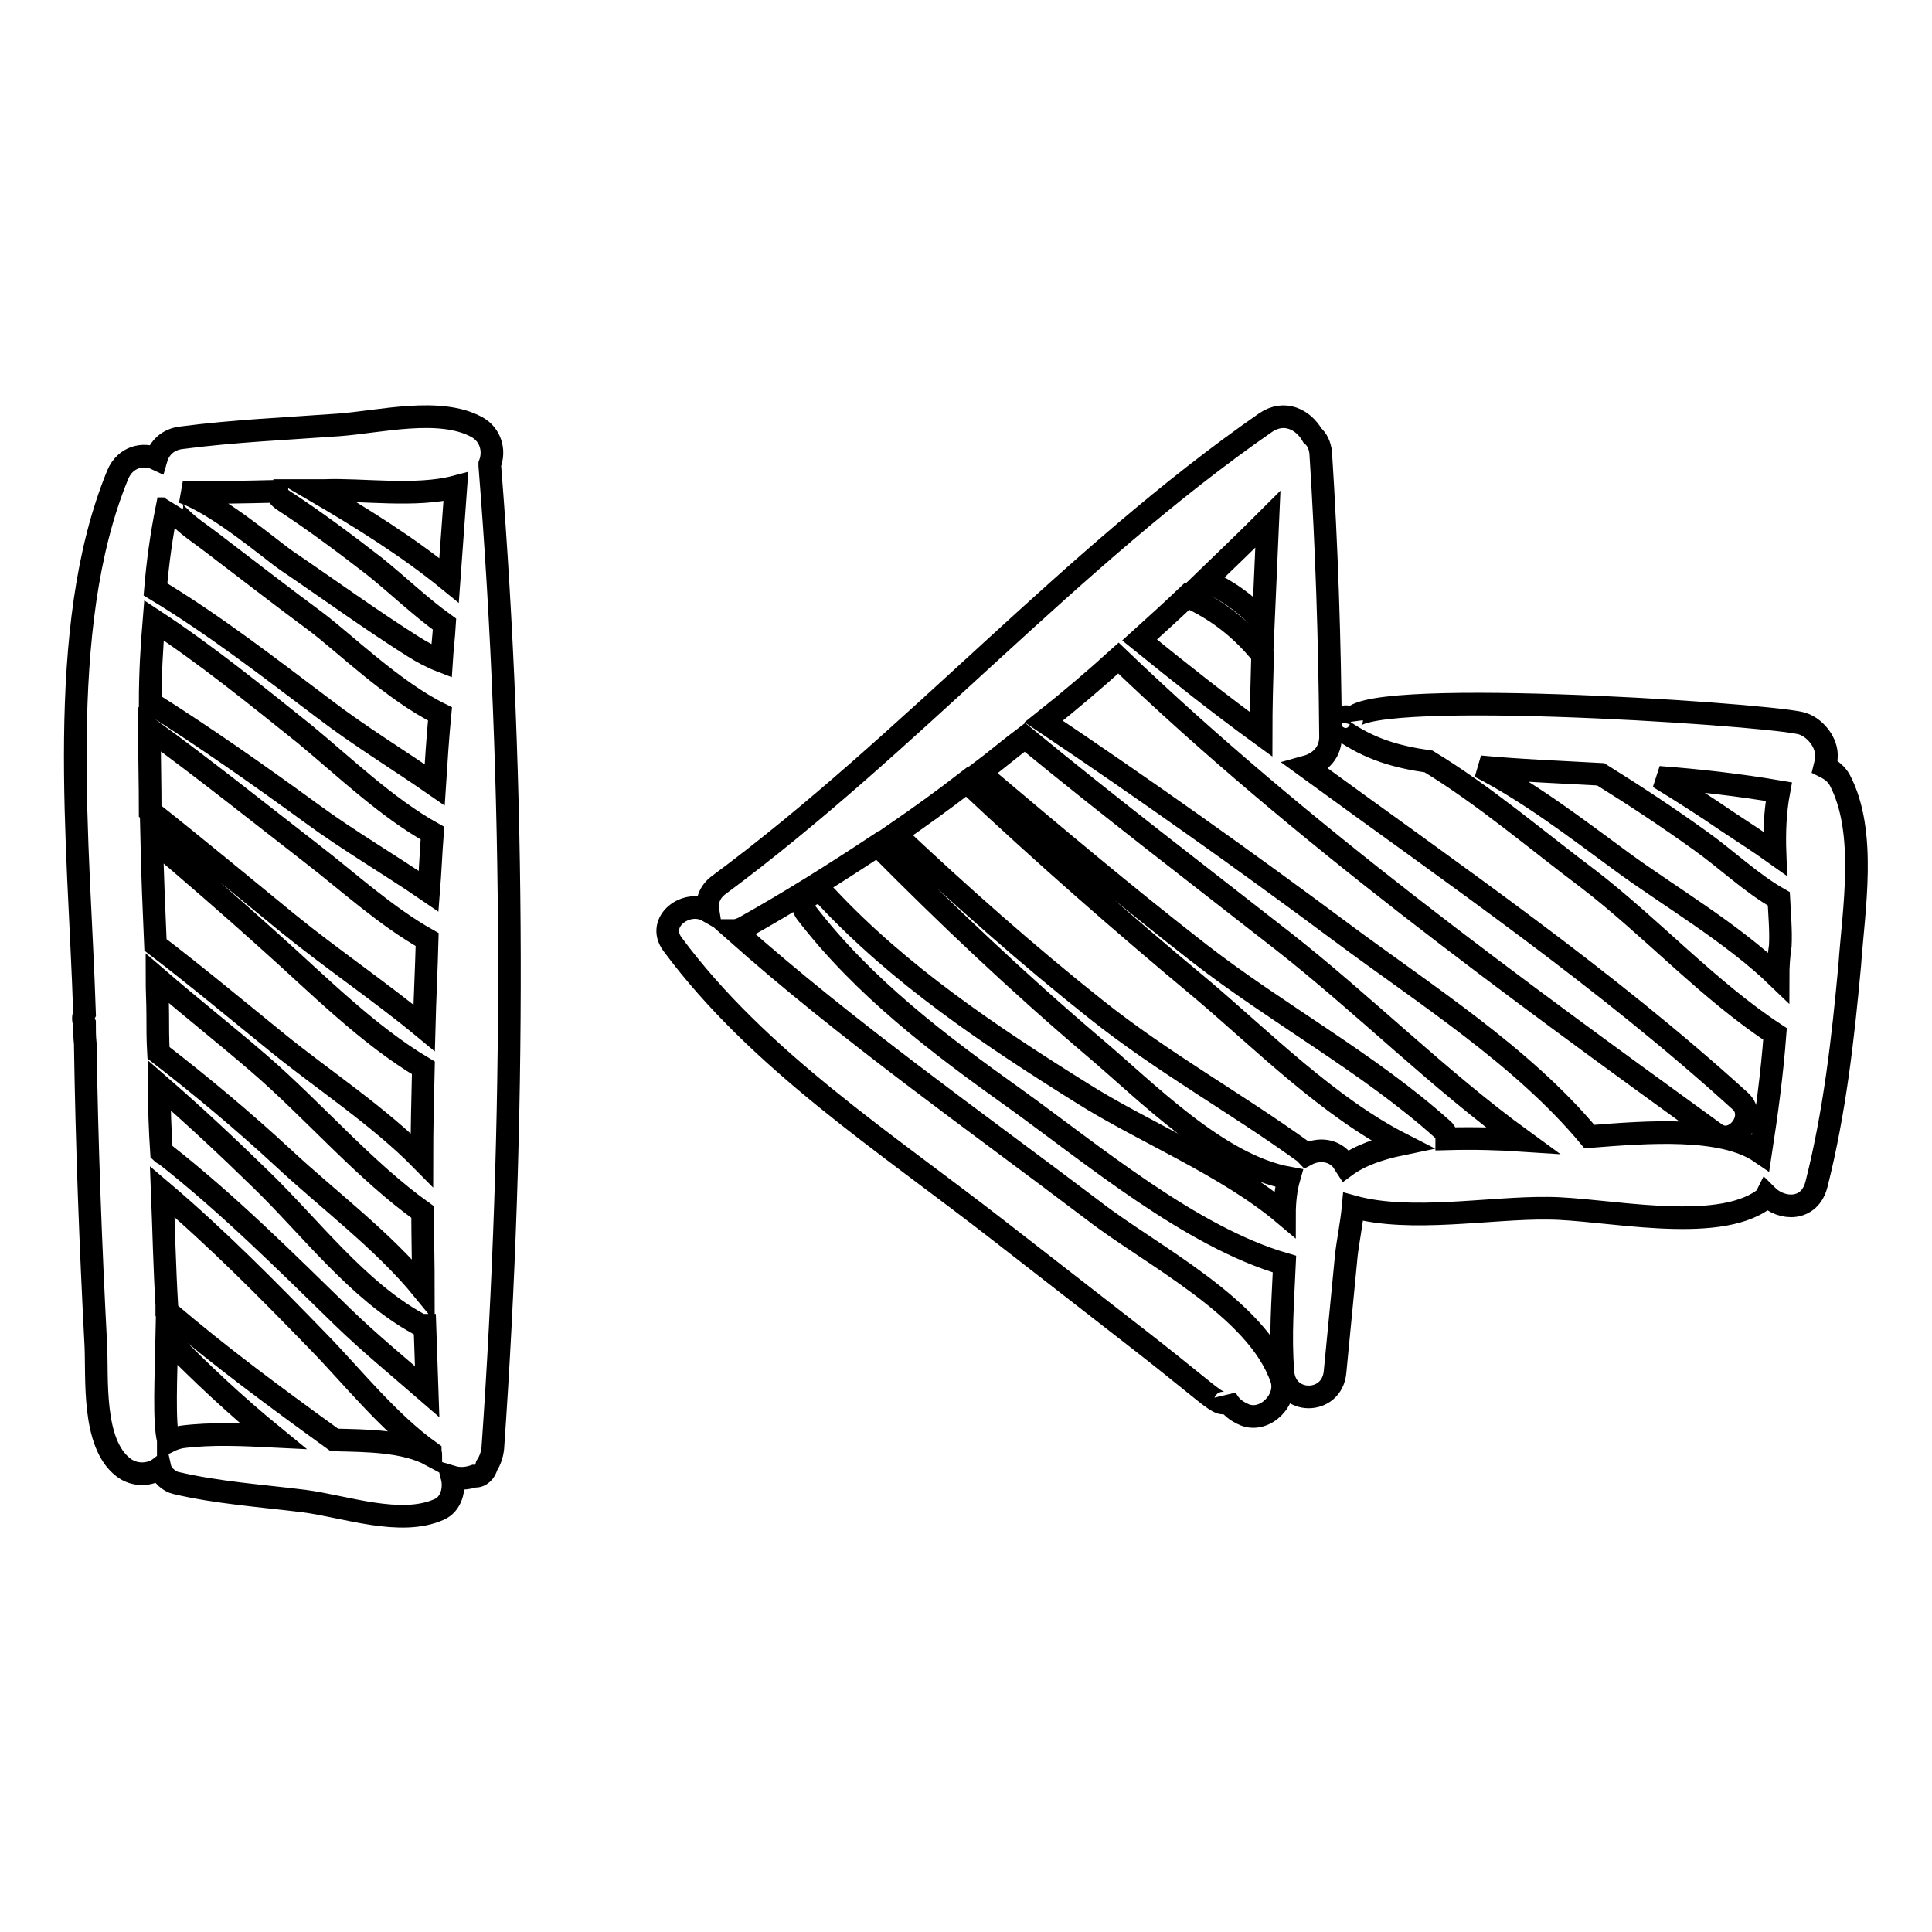
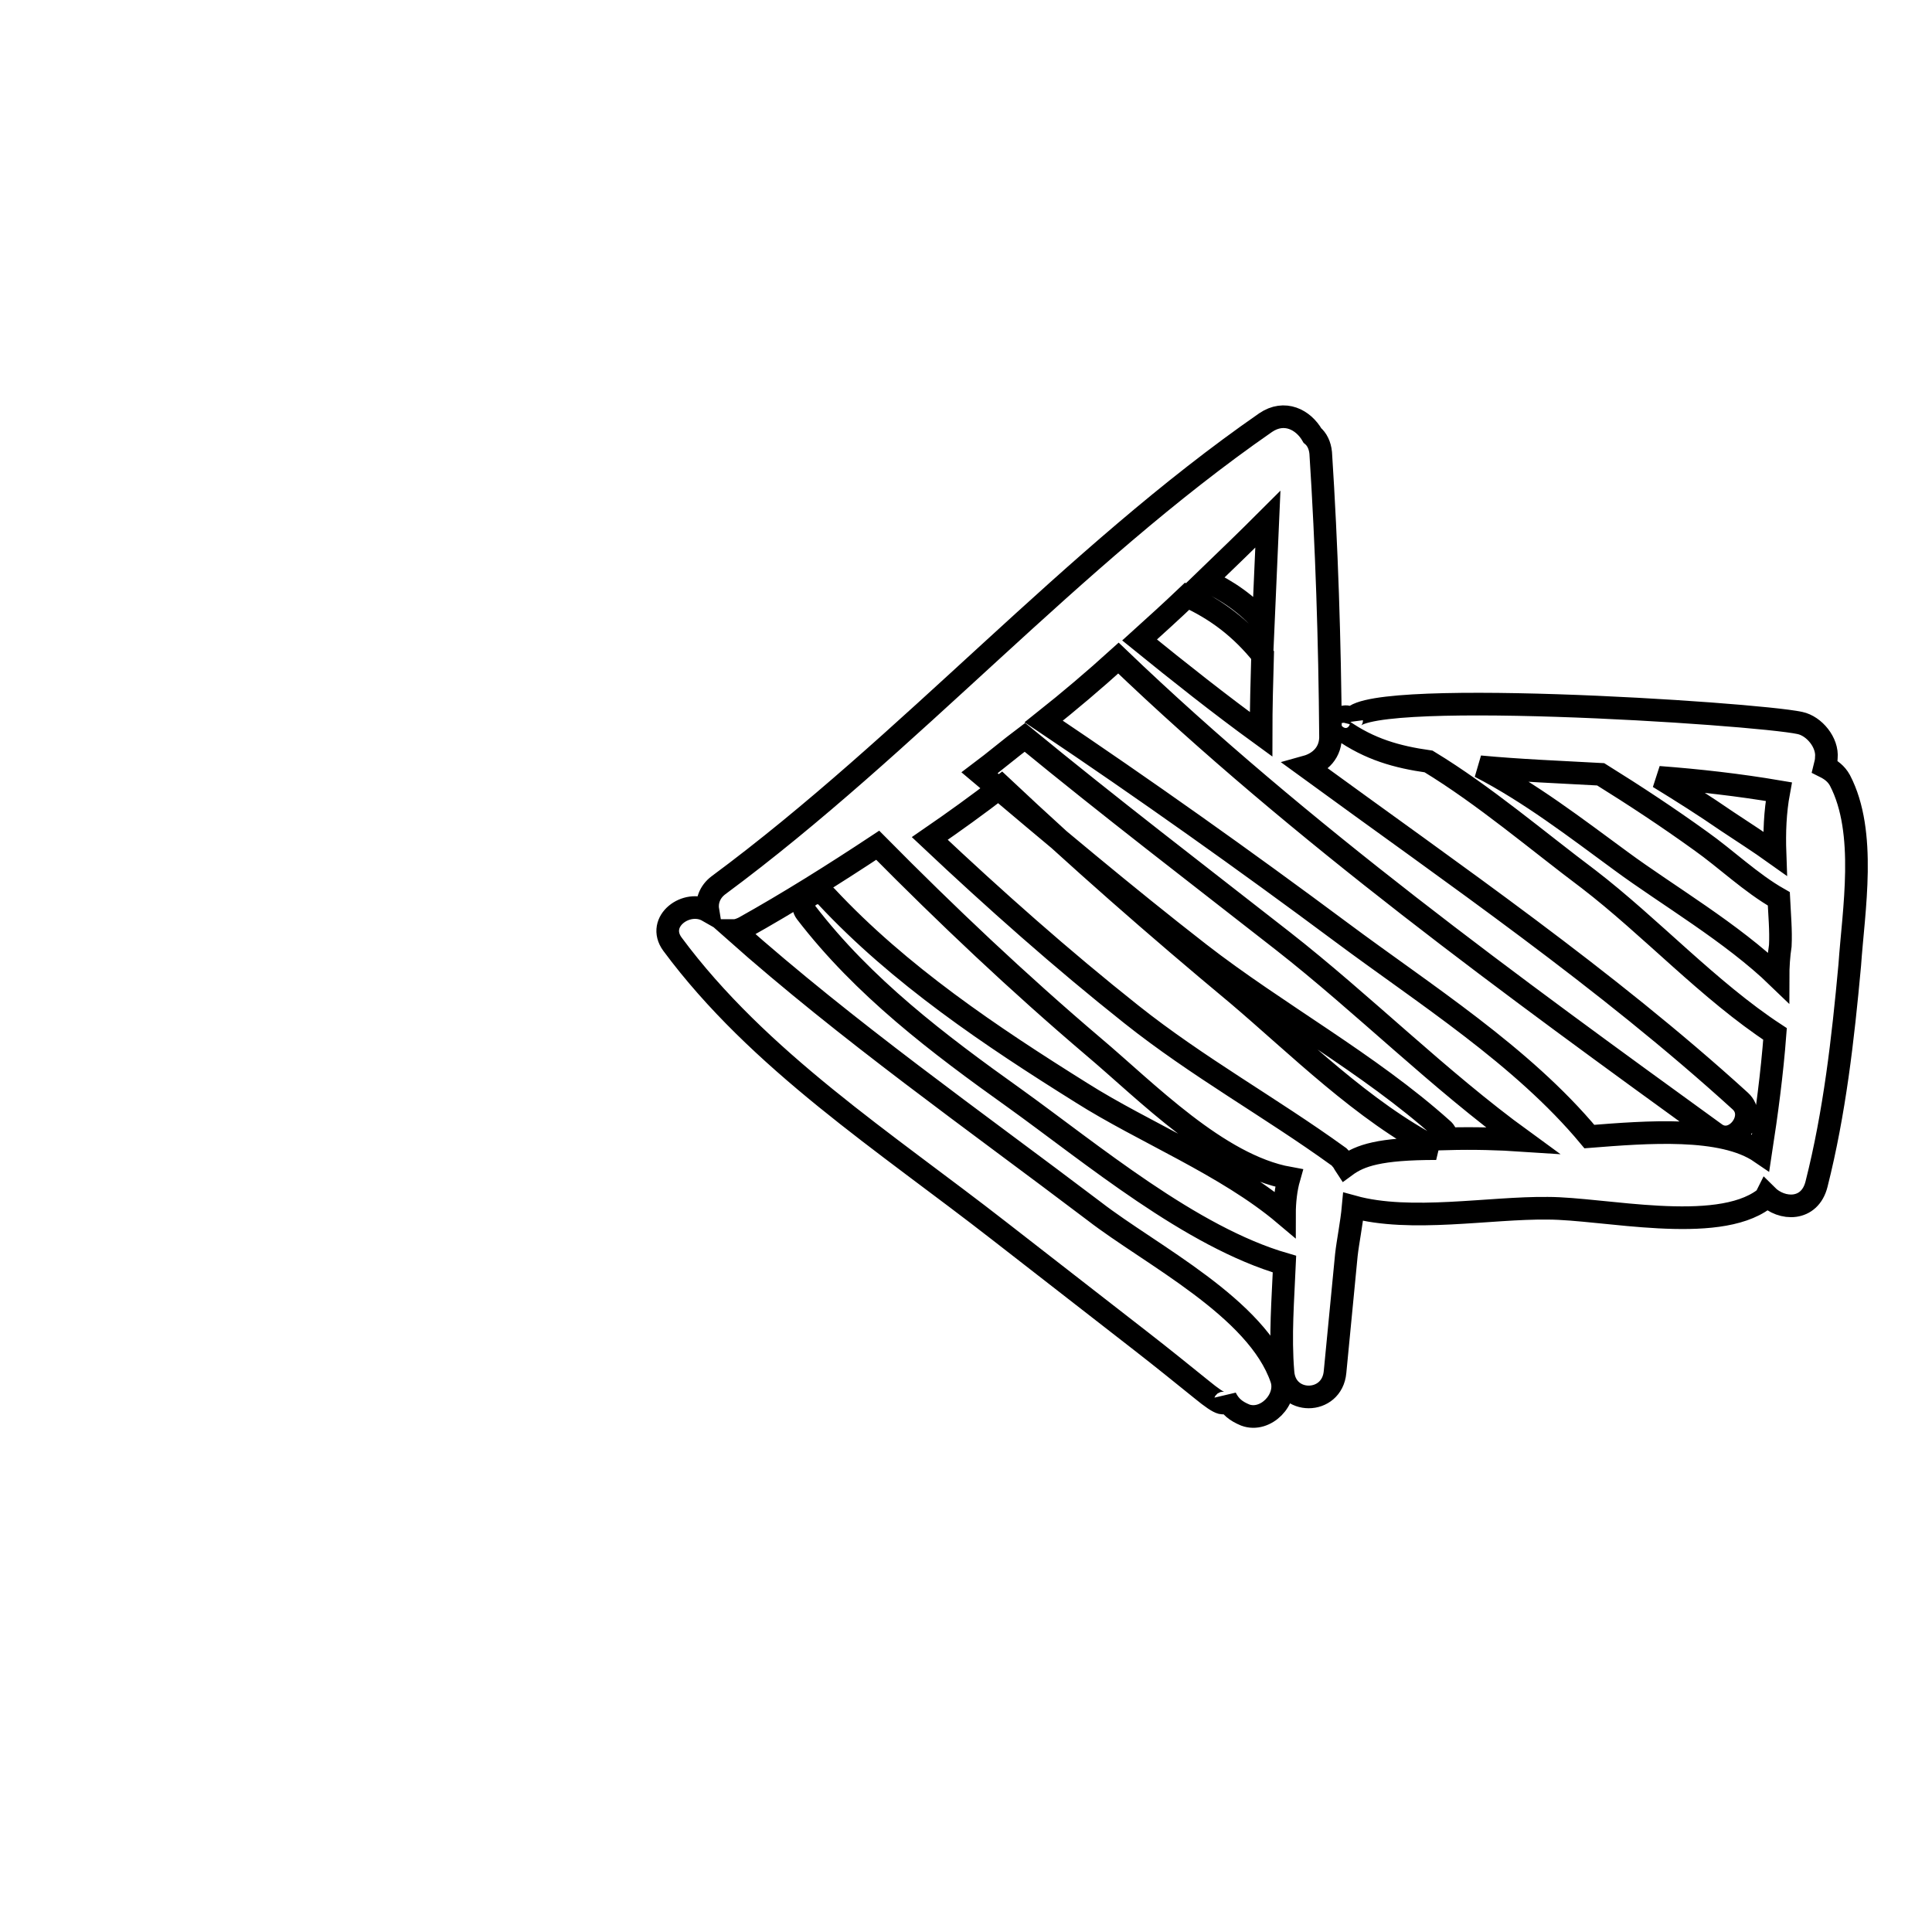
<svg xmlns="http://www.w3.org/2000/svg" version="1.1" x="0px" y="0px" viewBox="0 0 256 256" enable-background="new 0 0 256 256" xml:space="preserve">
  <g>
    <g>
      <g>
        <g>
-           <path stroke-width="3" fill-opacity="0" stroke="#000000" d="M64.9,61.7c0-0.1,0-0.1,0-0.2c0.7-1.8,0.1-3.9-1.7-4.9c-4.9-2.7-12.9-0.7-18.3-0.3c-6.9,0.5-13.9,0.8-20.8,1.7c-1.9,0.2-3,1.4-3.4,2.8c-1.7-0.8-4.1-0.3-5.1,2.1c-8.4,20.4-5.1,49.1-4.4,71.4c-0.2,0.4-0.2,0.9,0,1.3c0,0.9,0,1.8,0.1,2.7c0.2,13.3,0.7,26.6,1.4,40c0.2,4.4-0.5,12.9,3.6,16.1c1.5,1.2,3.6,1.1,4.9,0.1c0.2,0.9,1.2,1.8,2.1,2c5.5,1.3,11.4,1.7,17,2.4c5.4,0.7,12.8,3.4,17.9,1.1c1.6-0.7,2.1-2.7,1.7-4.3c1,0.3,2,0.2,2.9-0.1c0.9,0.1,1.5-0.6,1.7-1.4c0.4-0.6,0.7-1.4,0.8-2.3C68.3,149.1,68.3,104.3,64.9,61.7z M60.4,64.5c-0.3,4.1-0.6,8.2-0.9,12.4C54,72.4,47.7,68.5,41.7,65c0.4,0,0.8,0,1.3,0C47.9,64.8,55.1,65.9,60.4,64.5z M19.8,96.6c7.3,5.3,14.4,11,21.5,16.5c4.8,3.7,9.8,8.3,15.3,11.4c-0.1,3.9-0.3,7.8-0.4,11.7c-5.8-4.8-12.2-9.1-18.1-13.9c-6-4.9-12-9.9-18.2-14.8C19.9,103.8,19.8,100.2,19.8,96.6z M20.1,111.1c5.3,4.5,10.5,9,15.6,13.6c6.4,5.7,13,12.4,20.4,16.8c-0.1,4.1-0.2,8.2-0.2,12.2c-5.7-5.8-13.2-10.7-19.1-15.5c-5.3-4.3-10.7-8.8-16.2-13C20.4,120.6,20.2,115.8,20.1,111.1z M20.9,134.4c0-1.6-0.1-3.2-0.1-4.8c4.4,3.8,9.1,7.5,13.5,11.3c7.2,6.2,14,14.2,21.7,19.7c0,3.4,0.1,6.9,0.1,10.3c-5.3-6.5-12.6-11.9-18.6-17.5c-5.3-4.9-10.8-9.5-16.5-13.9C20.9,137.8,20.9,136.1,20.9,134.4z M21.1,143.8c4.6,4,9.1,8.2,13.5,12.5c6.5,6.3,12.8,14.7,20.8,19.1c0.3,0.2,0.6,0.2,0.9,0.2c0.1,2.9,0.2,5.9,0.3,8.8c-3.8-3.3-7.7-6.5-11.2-9.9c-7.6-7.4-15.1-14.9-23.5-21.5c-0.2-0.1-0.4-0.2-0.5-0.3C21.2,149.7,21.1,146.7,21.1,143.8z M24.1,190.4c-0.6,0.1-1.2,0.3-1.8,0.6c0,0,0-0.1,0-0.2c-0.6-2.2-0.3-8.5-0.2-13.5c4.5,4.6,9.2,9,14.1,13C32.2,190.1,28,189.9,24.1,190.4z M44.3,190.8c-7.6-5.5-15.1-11-22.2-17.1c0-0.3,0-0.6,0-0.8c-0.3-5-0.4-10-0.6-15c7.3,6.2,14,13,20.6,19.8c4.5,4.6,9.3,10.7,14.9,14.7c0,0.1,0.1,0.3,0.1,0.4C53.6,190.9,48.5,190.9,44.3,190.8z M56.8,118.1c-5.1-3.5-10.6-6.7-15.5-10.3c-7-5.1-14.1-10.1-21.4-14.7c0-3.7,0.2-7.3,0.5-10.9c7,4.6,13.5,9.9,20,15.1c5.1,4.2,10.8,9.7,16.9,13.1C57.1,113,57,115.6,56.8,118.1z M57.6,104c-4.9-3.4-10-6.5-14.7-10.1c-7.3-5.5-14.5-11.1-22.3-15.8c0.3-3.6,0.8-7.2,1.5-10.7c0.3,0,0.5-0.2,0.7-0.4c-0.1,0.3,0.1,0.7,1.2,1.7c1.2,1.2,2.8,2.2,4.2,3.3c4.6,3.5,9.1,7,13.7,10.4c3.6,2.7,10.3,9.2,16.4,12.2C58,97.7,57.8,100.9,57.6,104z M54.8,85.7c-5.7-3.6-11.2-7.6-16.8-11.4c-1.8-1.2-9.1-7.5-13.8-9.1c4.2,0.1,8.3,0,12.5-0.1c0,0.4,0.3,0.8,0.7,1.1c4.3,2.8,8.3,5.8,12.3,8.9c3.1,2.5,6,5.3,9.2,7.6c-0.1,1.7-0.3,3.3-0.4,4.9C57.2,87.1,55.9,86.4,54.8,85.7z" />
-           <path stroke-width="3" fill-opacity="0" stroke="#000000" d="M243.8,103.4c-0.5-0.9-1.2-1.4-2-1.8c0.1-0.4,0.2-0.8,0.2-1.2c0.2-2-1.6-4.2-3.5-4.6c-6-1.3-60.1-4.8-59.4-0.2c-0.1-0.9-1.5-0.8-1.7,0c0,0,0,0.1,0,0.1c-0.1,0.4,0.1,0.8,0.4,1c3.7,2.6,7.3,3.6,11.5,4.2c7.4,4.5,14.4,10.5,21.2,15.6c8.2,6.3,16,14.8,24.7,20.5c-0.4,5.3-1.1,10.5-1.9,15.7c-5.1-3.5-15.1-2.7-22.7-2.1c-8.9-10.7-21.9-18.9-32.9-27.1c-12.9-9.6-26-18.9-39.4-27.9c3.4-2.7,6.7-5.5,9.9-8.4c24.1,23.1,52.2,43.5,79.1,63c2.5,1.8,5.6-2.2,3.3-4.3c-17.8-16.2-37.9-30-57.5-44.3c1.8-0.5,3.3-1.9,3.2-4.2c-0.1-12.5-0.5-25-1.3-37.4c-0.1-1-0.5-1.8-1.1-2.3c-1.2-2.1-3.7-3.4-6.2-1.7c-25.8,17.9-47.1,42.5-72.5,61.3c-1.2,0.9-1.6,2.2-1.4,3.4c-2.8-1.6-6.9,1.4-4.7,4.4c11.4,15.4,28.3,26.3,43.3,38c6.3,4.9,12.6,9.8,18.9,14.7c2.7,2.1,5.3,4.2,7.9,6.3c2.8,2.3,3.2,2.1,3.2,1.1c0.6,1.2,1.4,1.8,2.6,2.3c2.7,1,5.7-2.1,4.8-4.8c-3.2-9.4-17.3-16.4-24.8-22.2c-16.1-12.2-32.6-23.8-47.7-37.2c0.4,0,0.9-0.2,1.3-0.4c5.9-3.3,11.8-7,17.7-10.9c9.2,9.3,18.6,18.2,28.6,26.7c7,5.9,16.5,15.7,25.9,17.4c-0.4,1.4-0.6,3.1-0.6,4.8c-7.7-6.5-18.7-10.9-26.9-16.1c-12-7.5-24.1-15.6-33.8-26c-1.3-1.4-3.9,0.5-2.7,2.1c7.6,9.9,17.5,17.4,27.6,24.6c10.3,7.4,23.4,18.4,35.8,22c-0.2,4.7-0.6,9.5-0.2,14.3c0.3,4.4,6.5,4.4,6.9,0c0.5-5.2,1-10.4,1.5-15.5c0.2-1.8,0.7-4.2,0.9-6.4c7.6,2.1,18.1,0.1,25.8,0.2c7.3,0,22.3,3.5,28.6-1.2c0.2-0.1,0.3-0.3,0.4-0.5c2,2,5.7,2.1,6.6-1.5c2.4-9.5,3.5-19.2,4.4-29C245.6,120.6,247.4,110.3,243.8,103.4z M168,68.8c-0.2,4.6-0.4,9.1-0.6,13.7c-2.1-2.4-4.8-4.3-7.7-5.6C162.5,74.2,165.3,71.5,168,68.8z M157.3,79c3.9,1.8,7.1,4.2,10,7.8c-0.1,3.5-0.2,7-0.2,10.5c-5.5-4-10.8-8.2-16.1-12.5C153.1,82.9,155.2,81,157.3,79z M178.3,154.5c-0.2-0.3-0.3-0.6-0.6-0.9c-1.2-1.3-3.1-1.4-4.6-0.6c-0.1-0.1-0.2-0.3-0.4-0.4c-9-6.5-18.6-11.8-27.4-18.8c-9.2-7.3-18.1-15.2-26.7-23.3c3.2-2.2,6.4-4.5,9.5-6.9c10.1,9.5,20.6,18.7,31.3,27.6c7.9,6.7,16.7,15.5,26.3,20.4C182.8,152.2,180.2,153.1,178.3,154.5z M191.7,150.9c0-0.5-0.2-1-0.6-1.3c-9.7-8.7-21.9-15.3-32.2-23.3c-9.9-7.7-19.5-15.8-29.1-23.9c2-1.5,4-3.2,6-4.7c11.2,9.2,22.7,18,34.2,27c10.6,8.3,20.7,18.4,31.7,26.4C198.7,150.9,195.3,150.8,191.7,150.9z M235.2,113.1c-2.1-1.5-4.3-2.9-6.4-4.3c-2.9-2-5.9-3.9-9-5.8c5.3,0.4,10.6,1,15.9,1.9C235.2,107.6,235.1,110.3,235.2,113.1z M235.6,129.5c-6.1-5.9-14.7-10.9-20.8-15.4c-6-4.4-12.1-9.1-18.7-12.5c5.3,0.5,10.6,0.7,16,1c4.5,2.8,8.9,5.7,13.2,8.8c3.4,2.4,6.7,5.6,10.4,7.7c0.1,2.1,0.3,4.2,0.2,6.2C235.7,126.6,235.6,128.1,235.6,129.5z" />
+           <path stroke-width="3" fill-opacity="0" stroke="#000000" d="M243.8,103.4c-0.5-0.9-1.2-1.4-2-1.8c0.1-0.4,0.2-0.8,0.2-1.2c0.2-2-1.6-4.2-3.5-4.6c-6-1.3-60.1-4.8-59.4-0.2c-0.1-0.9-1.5-0.8-1.7,0c0,0,0,0.1,0,0.1c-0.1,0.4,0.1,0.8,0.4,1c3.7,2.6,7.3,3.6,11.5,4.2c7.4,4.5,14.4,10.5,21.2,15.6c8.2,6.3,16,14.8,24.7,20.5c-0.4,5.3-1.1,10.5-1.9,15.7c-5.1-3.5-15.1-2.7-22.7-2.1c-8.9-10.7-21.9-18.9-32.9-27.1c-12.9-9.6-26-18.9-39.4-27.9c3.4-2.7,6.7-5.5,9.9-8.4c24.1,23.1,52.2,43.5,79.1,63c2.5,1.8,5.6-2.2,3.3-4.3c-17.8-16.2-37.9-30-57.5-44.3c1.8-0.5,3.3-1.9,3.2-4.2c-0.1-12.5-0.5-25-1.3-37.4c-0.1-1-0.5-1.8-1.1-2.3c-1.2-2.1-3.7-3.4-6.2-1.7c-25.8,17.9-47.1,42.5-72.5,61.3c-1.2,0.9-1.6,2.2-1.4,3.4c-2.8-1.6-6.9,1.4-4.7,4.4c11.4,15.4,28.3,26.3,43.3,38c6.3,4.9,12.6,9.8,18.9,14.7c2.7,2.1,5.3,4.2,7.9,6.3c2.8,2.3,3.2,2.1,3.2,1.1c0.6,1.2,1.4,1.8,2.6,2.3c2.7,1,5.7-2.1,4.8-4.8c-3.2-9.4-17.3-16.4-24.8-22.2c-16.1-12.2-32.6-23.8-47.7-37.2c0.4,0,0.9-0.2,1.3-0.4c5.9-3.3,11.8-7,17.7-10.9c9.2,9.3,18.6,18.2,28.6,26.7c7,5.9,16.5,15.7,25.9,17.4c-0.4,1.4-0.6,3.1-0.6,4.8c-7.7-6.5-18.7-10.9-26.9-16.1c-12-7.5-24.1-15.6-33.8-26c-1.3-1.4-3.9,0.5-2.7,2.1c7.6,9.9,17.5,17.4,27.6,24.6c10.3,7.4,23.4,18.4,35.8,22c-0.2,4.7-0.6,9.5-0.2,14.3c0.3,4.4,6.5,4.4,6.9,0c0.5-5.2,1-10.4,1.5-15.5c0.2-1.8,0.7-4.2,0.9-6.4c7.6,2.1,18.1,0.1,25.8,0.2c7.3,0,22.3,3.5,28.6-1.2c0.2-0.1,0.3-0.3,0.4-0.5c2,2,5.7,2.1,6.6-1.5c2.4-9.5,3.5-19.2,4.4-29C245.6,120.6,247.4,110.3,243.8,103.4z M168,68.8c-0.2,4.6-0.4,9.1-0.6,13.7c-2.1-2.4-4.8-4.3-7.7-5.6C162.5,74.2,165.3,71.5,168,68.8z M157.3,79c3.9,1.8,7.1,4.2,10,7.8c-0.1,3.5-0.2,7-0.2,10.5c-5.5-4-10.8-8.2-16.1-12.5C153.1,82.9,155.2,81,157.3,79z M178.3,154.5c-0.2-0.3-0.3-0.6-0.6-0.9c-0.1-0.1-0.2-0.3-0.4-0.4c-9-6.5-18.6-11.8-27.4-18.8c-9.2-7.3-18.1-15.2-26.7-23.3c3.2-2.2,6.4-4.5,9.5-6.9c10.1,9.5,20.6,18.7,31.3,27.6c7.9,6.7,16.7,15.5,26.3,20.4C182.8,152.2,180.2,153.1,178.3,154.5z M191.7,150.9c0-0.5-0.2-1-0.6-1.3c-9.7-8.7-21.9-15.3-32.2-23.3c-9.9-7.7-19.5-15.8-29.1-23.9c2-1.5,4-3.2,6-4.7c11.2,9.2,22.7,18,34.2,27c10.6,8.3,20.7,18.4,31.7,26.4C198.7,150.9,195.3,150.8,191.7,150.9z M235.2,113.1c-2.1-1.5-4.3-2.9-6.4-4.3c-2.9-2-5.9-3.9-9-5.8c5.3,0.4,10.6,1,15.9,1.9C235.2,107.6,235.1,110.3,235.2,113.1z M235.6,129.5c-6.1-5.9-14.7-10.9-20.8-15.4c-6-4.4-12.1-9.1-18.7-12.5c5.3,0.5,10.6,0.7,16,1c4.5,2.8,8.9,5.7,13.2,8.8c3.4,2.4,6.7,5.6,10.4,7.7c0.1,2.1,0.3,4.2,0.2,6.2C235.7,126.6,235.6,128.1,235.6,129.5z" />
        </g>
      </g>
      <g />
      <g />
      <g />
      <g />
      <g />
      <g />
      <g />
      <g />
      <g />
      <g />
      <g />
      <g />
      <g />
      <g />
      <g />
    </g>
  </g>
</svg>